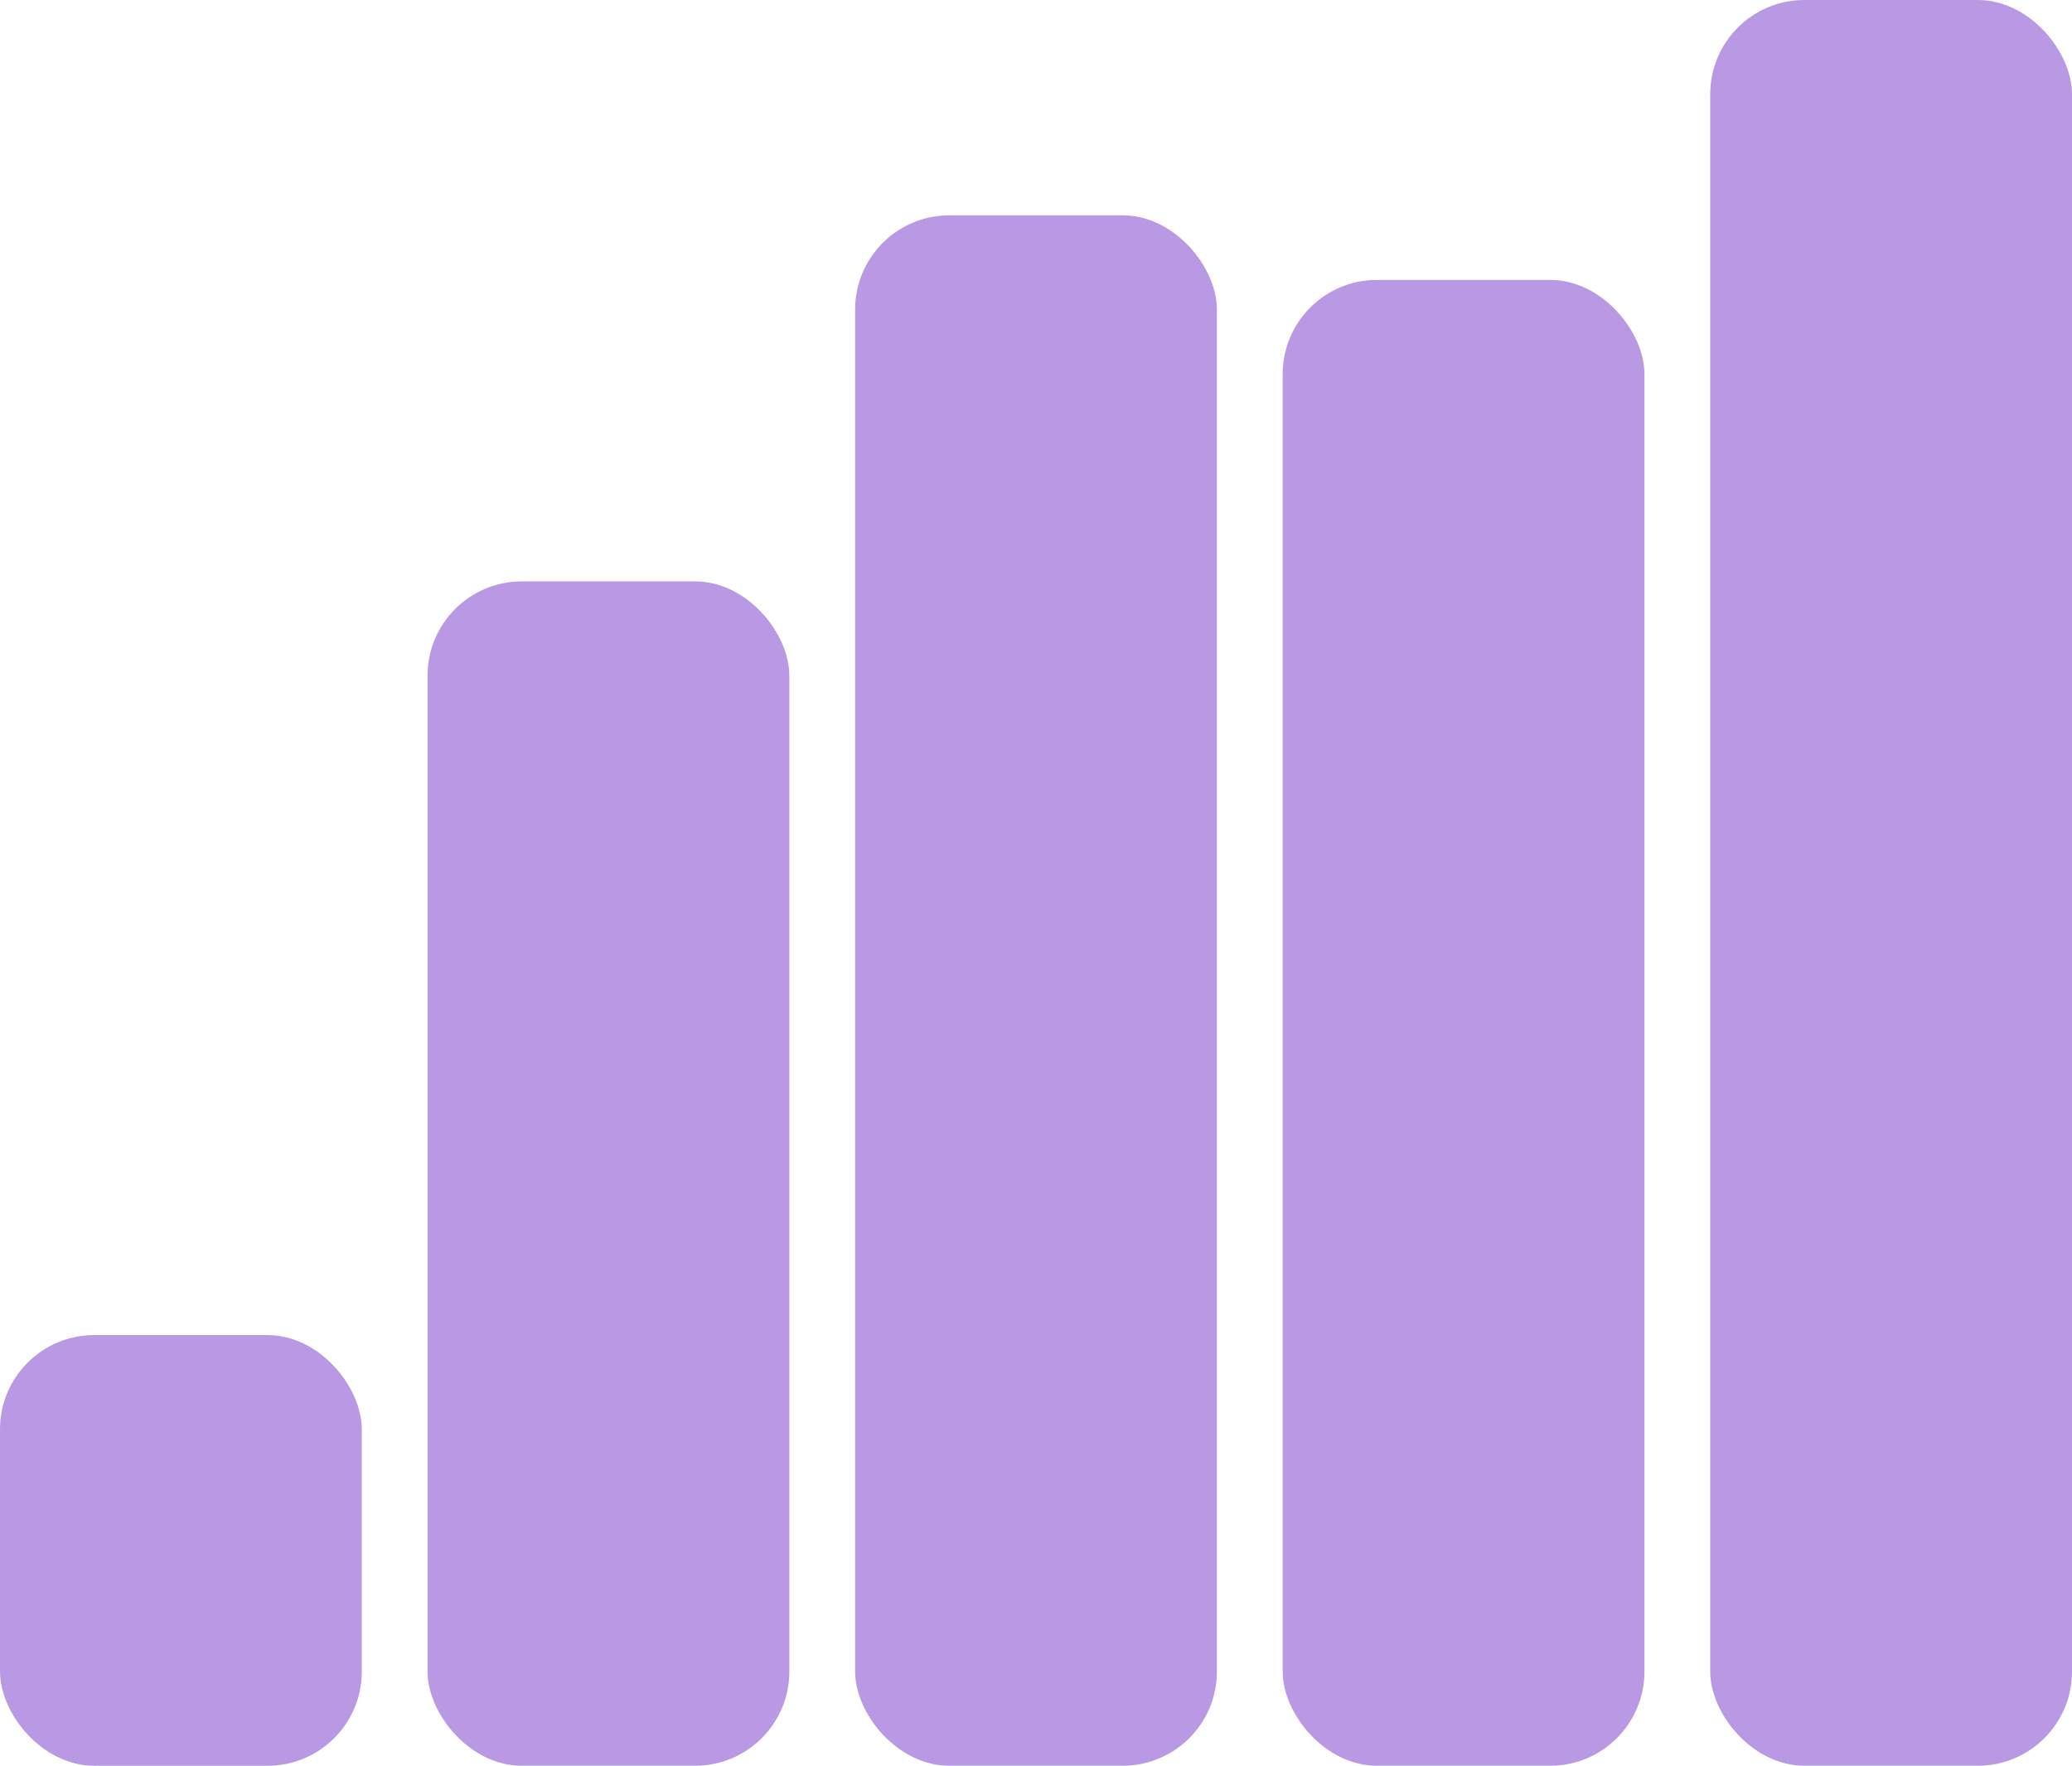
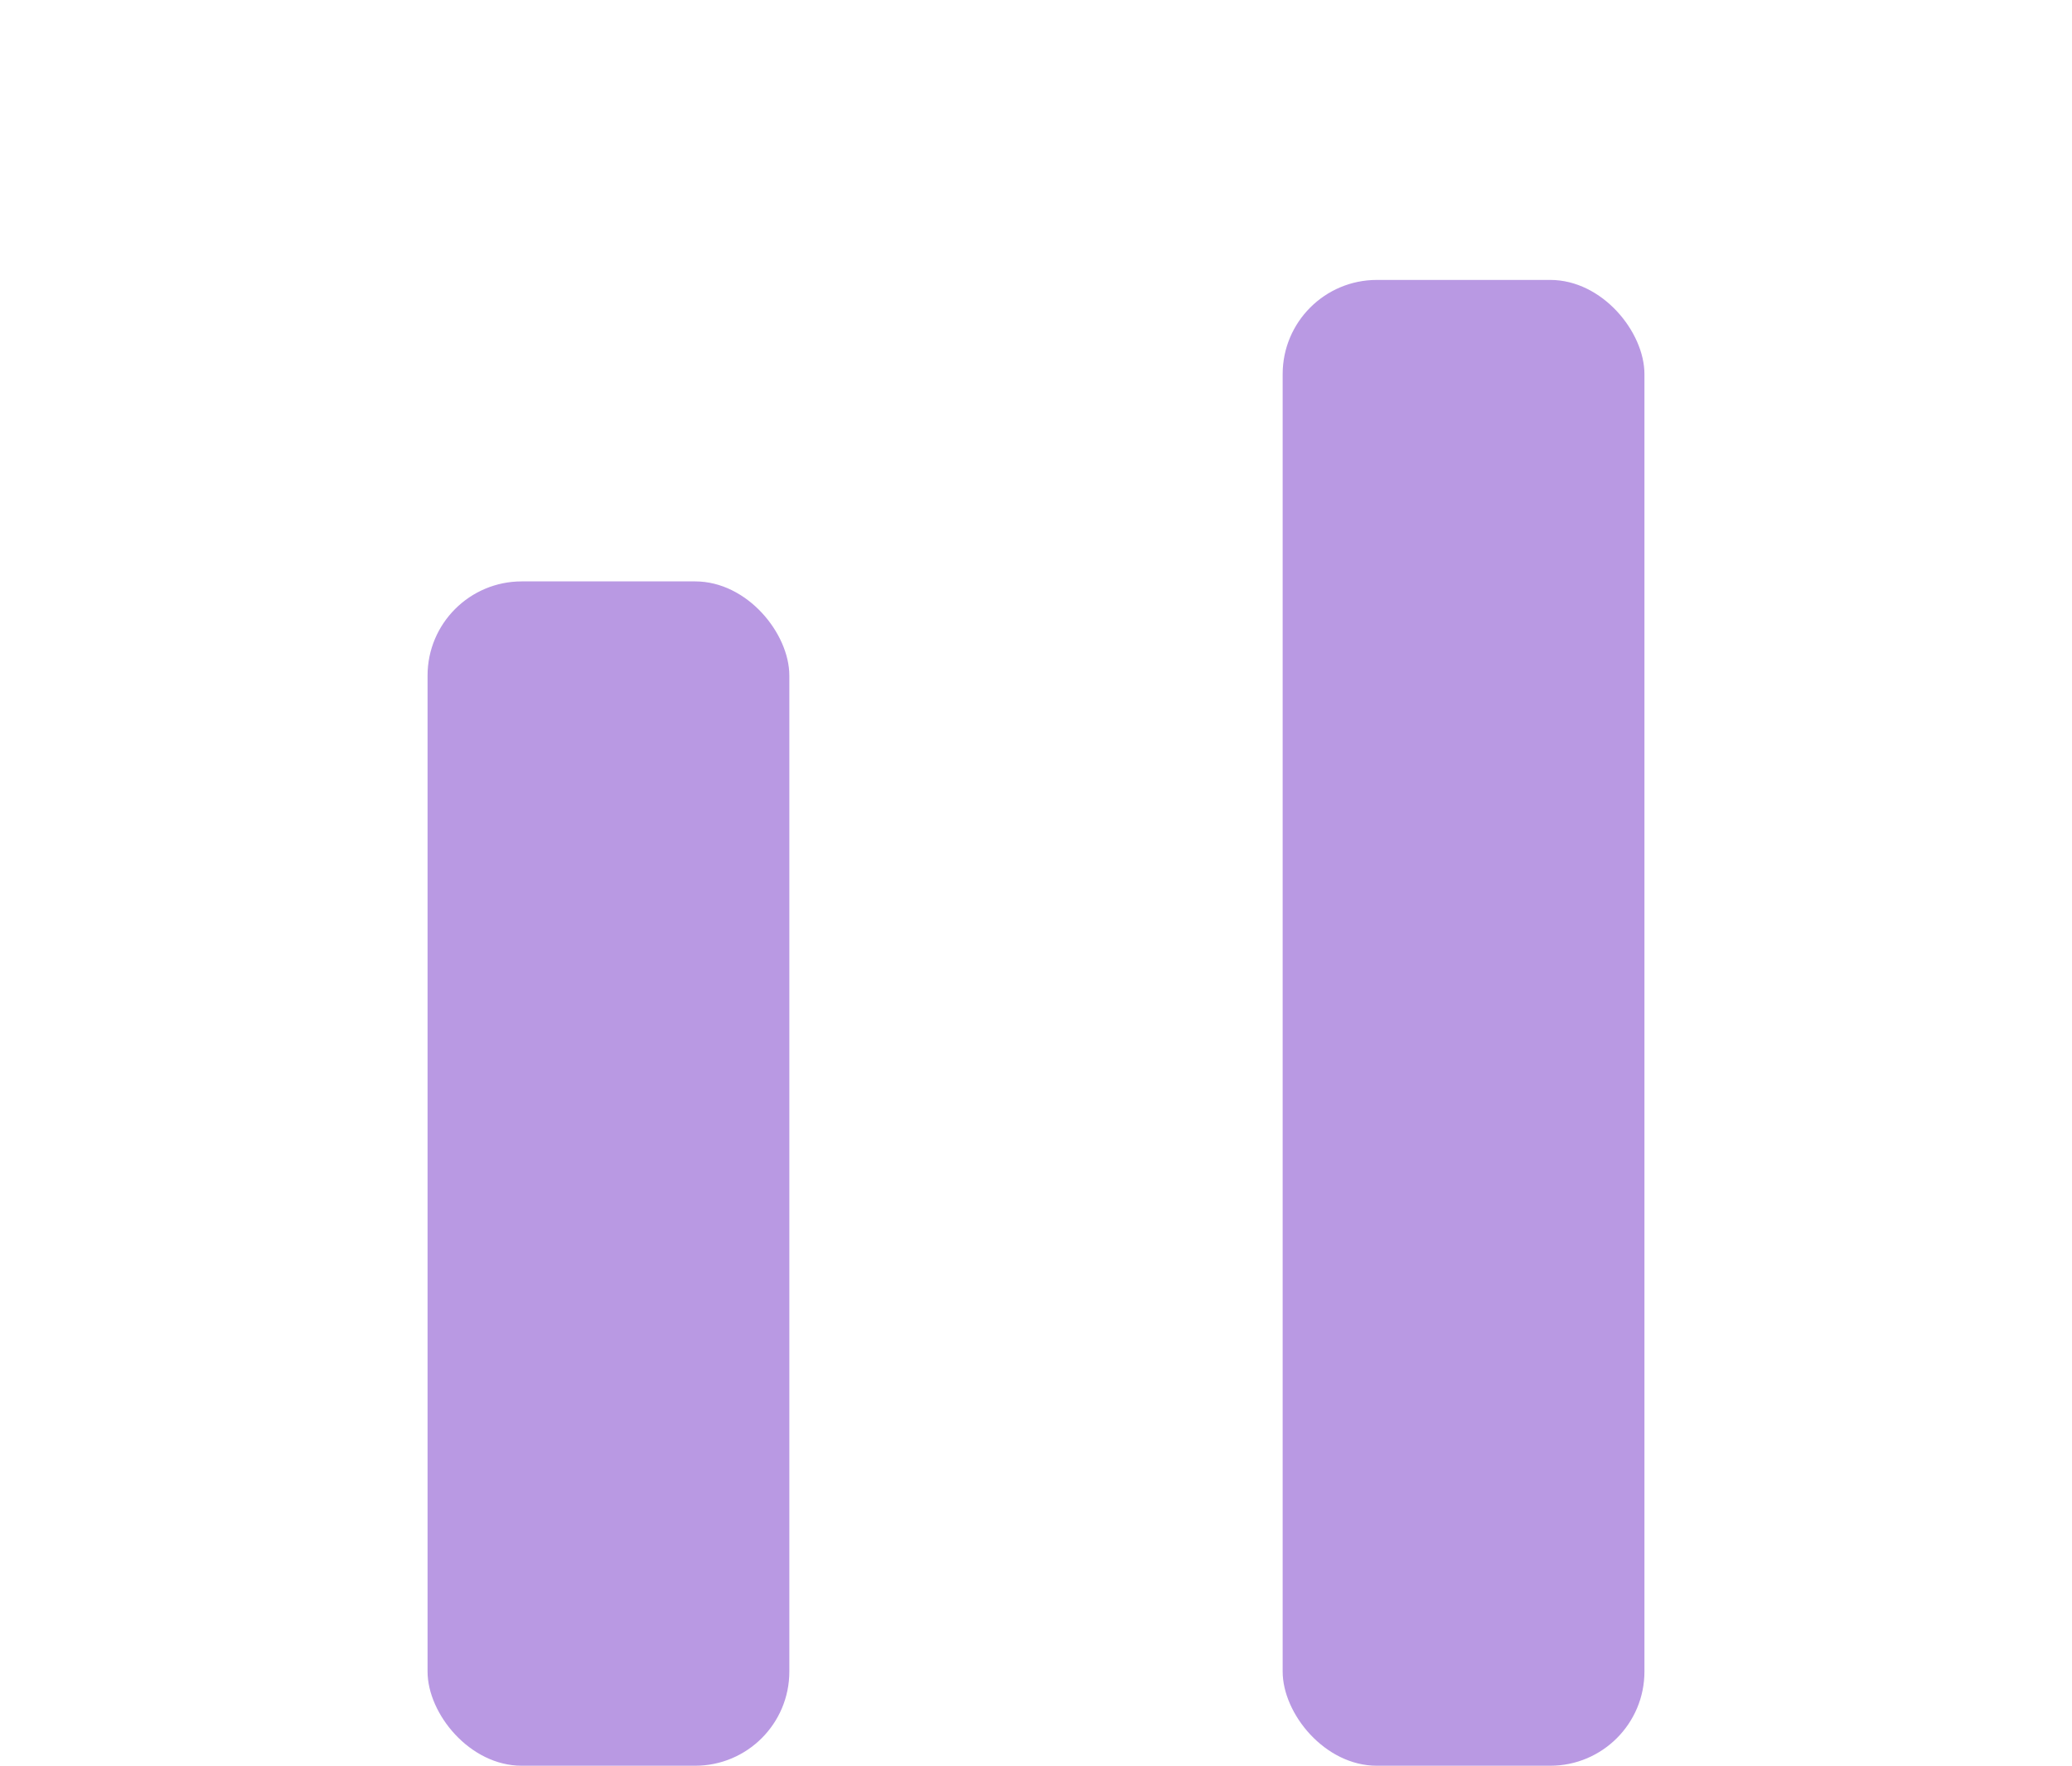
<svg xmlns="http://www.w3.org/2000/svg" width="88" height="75" viewBox="0 0 88 75" fill="none">
  <rect x="18.159" y="24.695" width="15.365" height="50.305" rx="4" fill="#B999E3" />
-   <rect y="56.708" width="15.365" height="18.293" rx="4" fill="#B999E3" />
-   <rect x="36.318" y="9.146" width="15.365" height="65.854" rx="4" fill="#B999E3" />
  <rect x="54.476" y="11.89" width="15.365" height="63.11" rx="4" fill="#B999E3" />
-   <rect x="72.635" width="15.365" height="75" rx="4" fill="#B999E3" />
</svg>